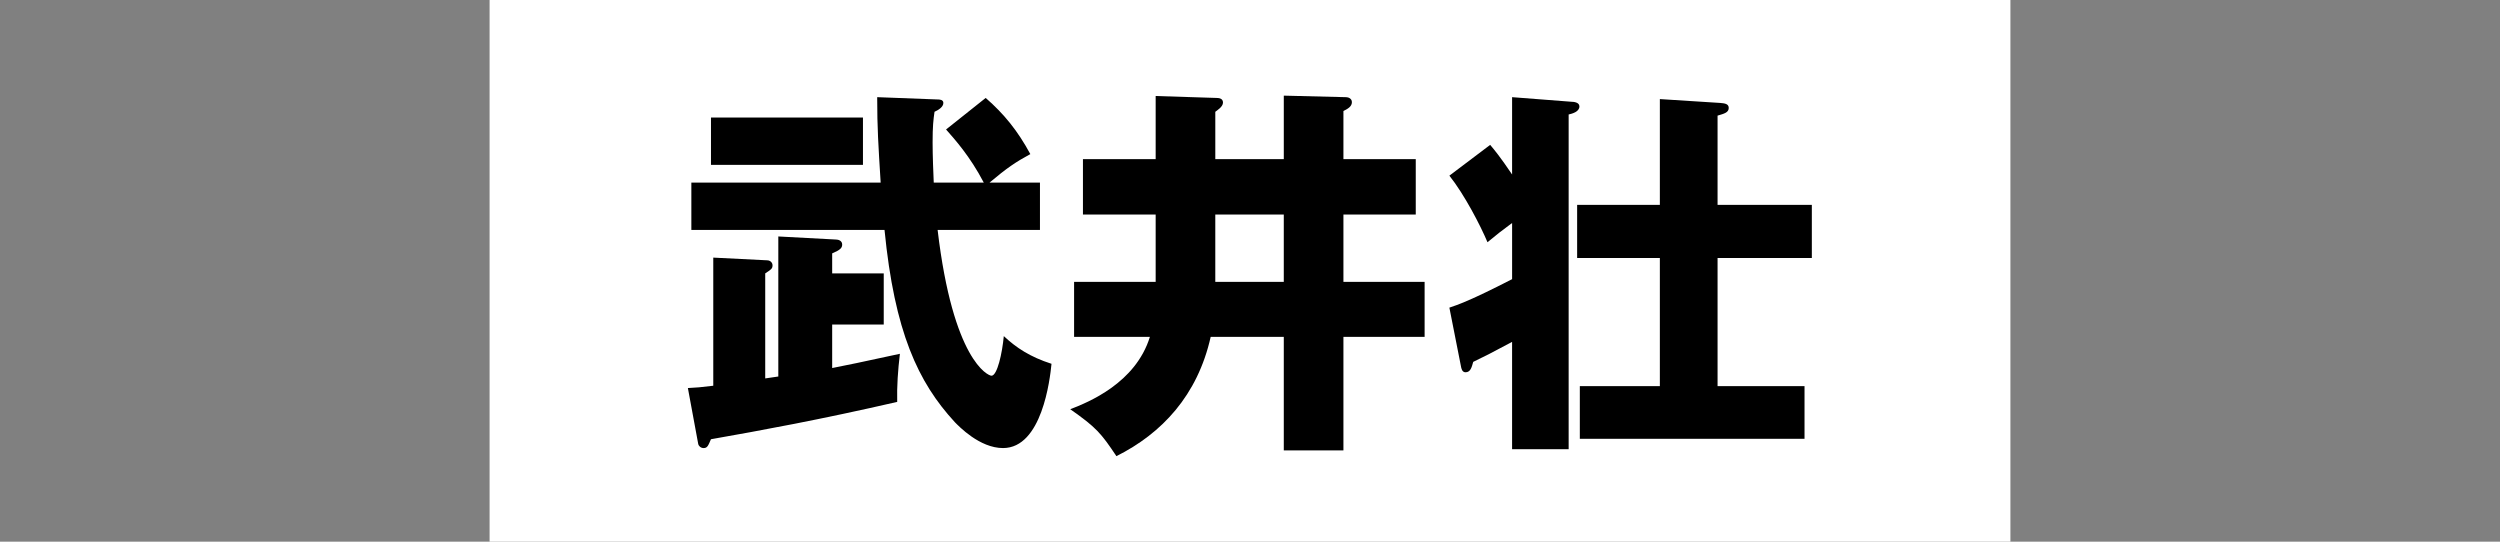
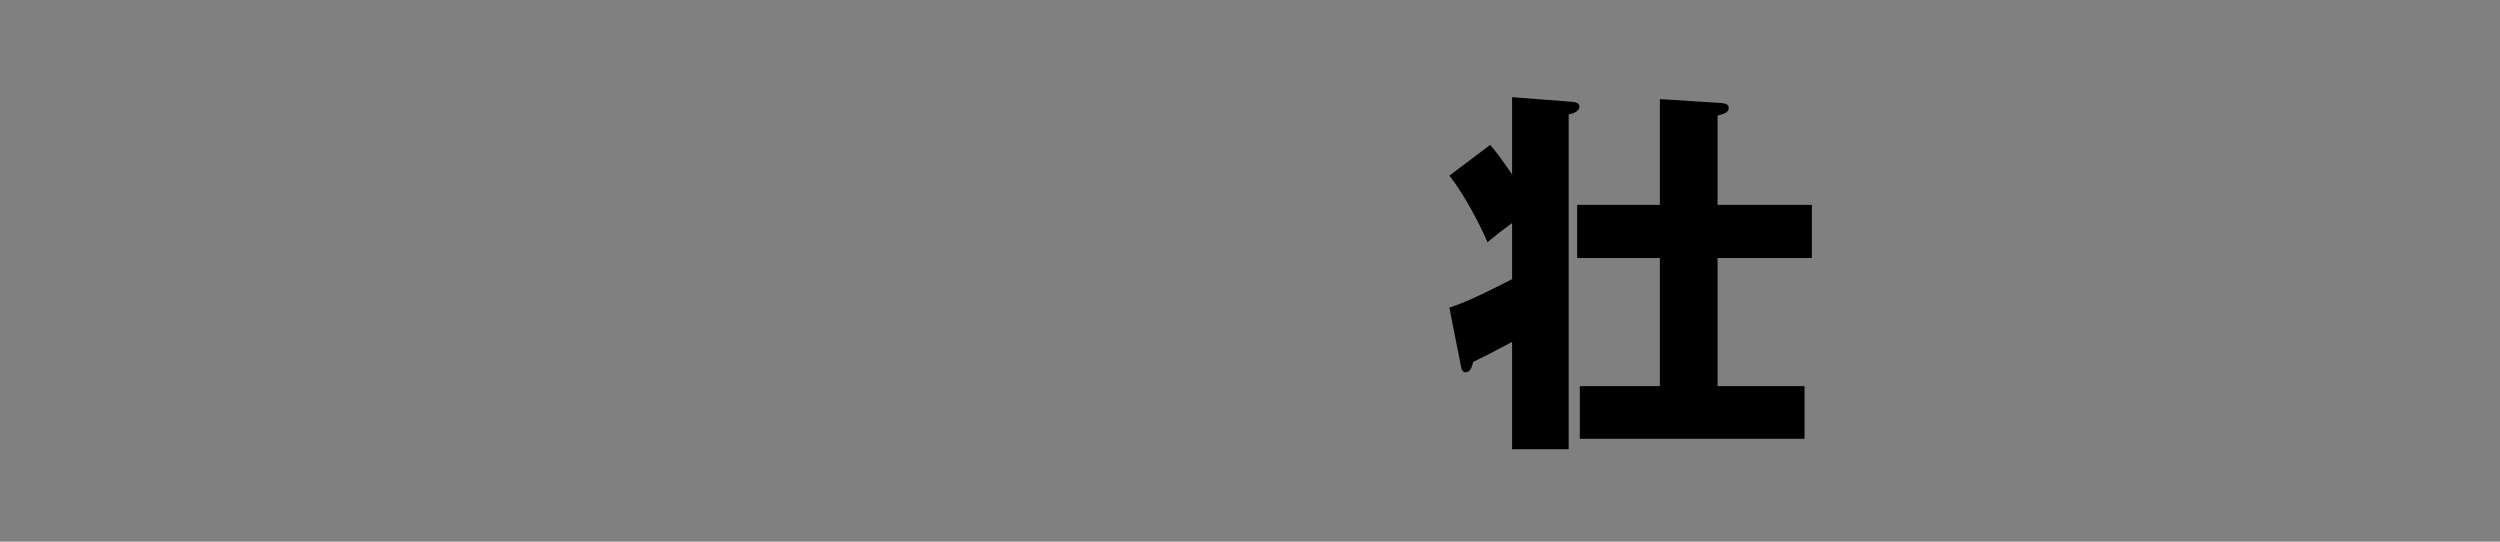
<svg xmlns="http://www.w3.org/2000/svg" id="_レイヤー_2" viewBox="0 0 240 52">
  <rect x="0" y="0" width="240" height="52" fill="#808080" stroke="none" />
  <g id="_レイヤー_1-2">
    <rect width="240" height="52" fill="none" stroke-width="0" />
-     <rect x="47" width="146" height="52" fill="#fff" stroke-width="0" />
-     <path d="m74.718,36.145v-13.445l5.54.295c.222,0,.591.11.591.479,0,.333-.184.517-.96.85v1.92h4.95v4.913h-4.95v4.174c1.81-.37,2.29-.444,6.501-1.367-.185,1.551-.296,3.103-.259,4.618-7.388,1.699-13.039,2.733-17.878,3.583-.259.591-.333.849-.702.849-.295,0-.48-.222-.517-.37l-.997-5.392c.813-.037,1.219-.074,2.438-.222v-12.3l5.172.259c.295,0,.517.222.517.48,0,.332-.148.407-.702.776v10.083l1.256-.184Zm-8.348-14.074v-4.543h18.173c-.222-3.62-.333-5.208-.333-8.2l5.799.221c.148,0,.554,0,.554.333,0,.406-.517.701-.849.849-.111.776-.184,1.366-.184,2.955,0,1.219.074,3.103.11,3.842h4.802c-1.33-2.549-2.807-4.174-3.62-5.098l3.805-3.028c1.773,1.551,3.066,3.14,4.285,5.392-1.366.739-2.253,1.33-3.915,2.734h4.839v4.543h-9.825c1.477,12.522,4.839,13.999,5.172,13.999.554,0,1.034-2.179,1.182-3.804,1.182,1.108,2.512,1.995,4.58,2.659-.148,1.515-.923,8.089-4.654,8.089-2.253,0-4.248-2.105-4.617-2.475-3.546-3.841-5.799-8.68-6.76-18.468h-18.542Zm16.474-10.786v4.543h-14.59v-4.543h14.59Z" stroke-width="0" />
-     <path d="m110.943,9.217l5.836.185c.222,0,.628.037.628.444,0,.406-.554.738-.738.886v4.543h6.575v-6.094l5.984.148c.185,0,.554.11.554.479,0,.407-.369.629-.813.85v4.617h6.944v5.319h-6.944v6.464h7.794v5.282h-7.794v10.897h-5.725v-10.897h-7.018c-1.256,5.615-4.691,9.272-9.05,11.451-1.477-2.217-1.958-2.771-4.432-4.506,1.736-.665,6.279-2.512,7.646-6.945h-7.277v-5.282h7.831v-6.464h-6.981v-5.319h6.981v-6.058Zm12.3,11.376h-6.575v6.464h6.575v-6.464Z" stroke-width="0" />
    <path d="m139.141,29.533c.776-.259,1.995-.665,6.021-2.734v-5.392c-.96.701-1.514,1.145-2.364,1.847-.665-1.588-2.216-4.581-3.657-6.391l3.915-2.955c.406.48.96,1.145,2.105,2.844v-7.424l5.725.443c.148,0,.738.037.738.444,0,.517-.702.702-1.034.776v32.135h-5.43v-10.305c-1.92,1.034-2.586,1.366-3.73,1.92-.148.517-.259.998-.739.998-.332,0-.406-.369-.443-.591l-1.108-5.614Zm34.795-9.863v5.097h-9.05v12.3h8.348v5.06h-21.571v-5.06h7.683v-12.3h-7.941v-5.097h7.941v-10.158l5.799.37c.406.037.813.074.813.48,0,.443-.444.554-1.072.738v8.57h9.05Z" stroke-width="0" />
  </g>
</svg>